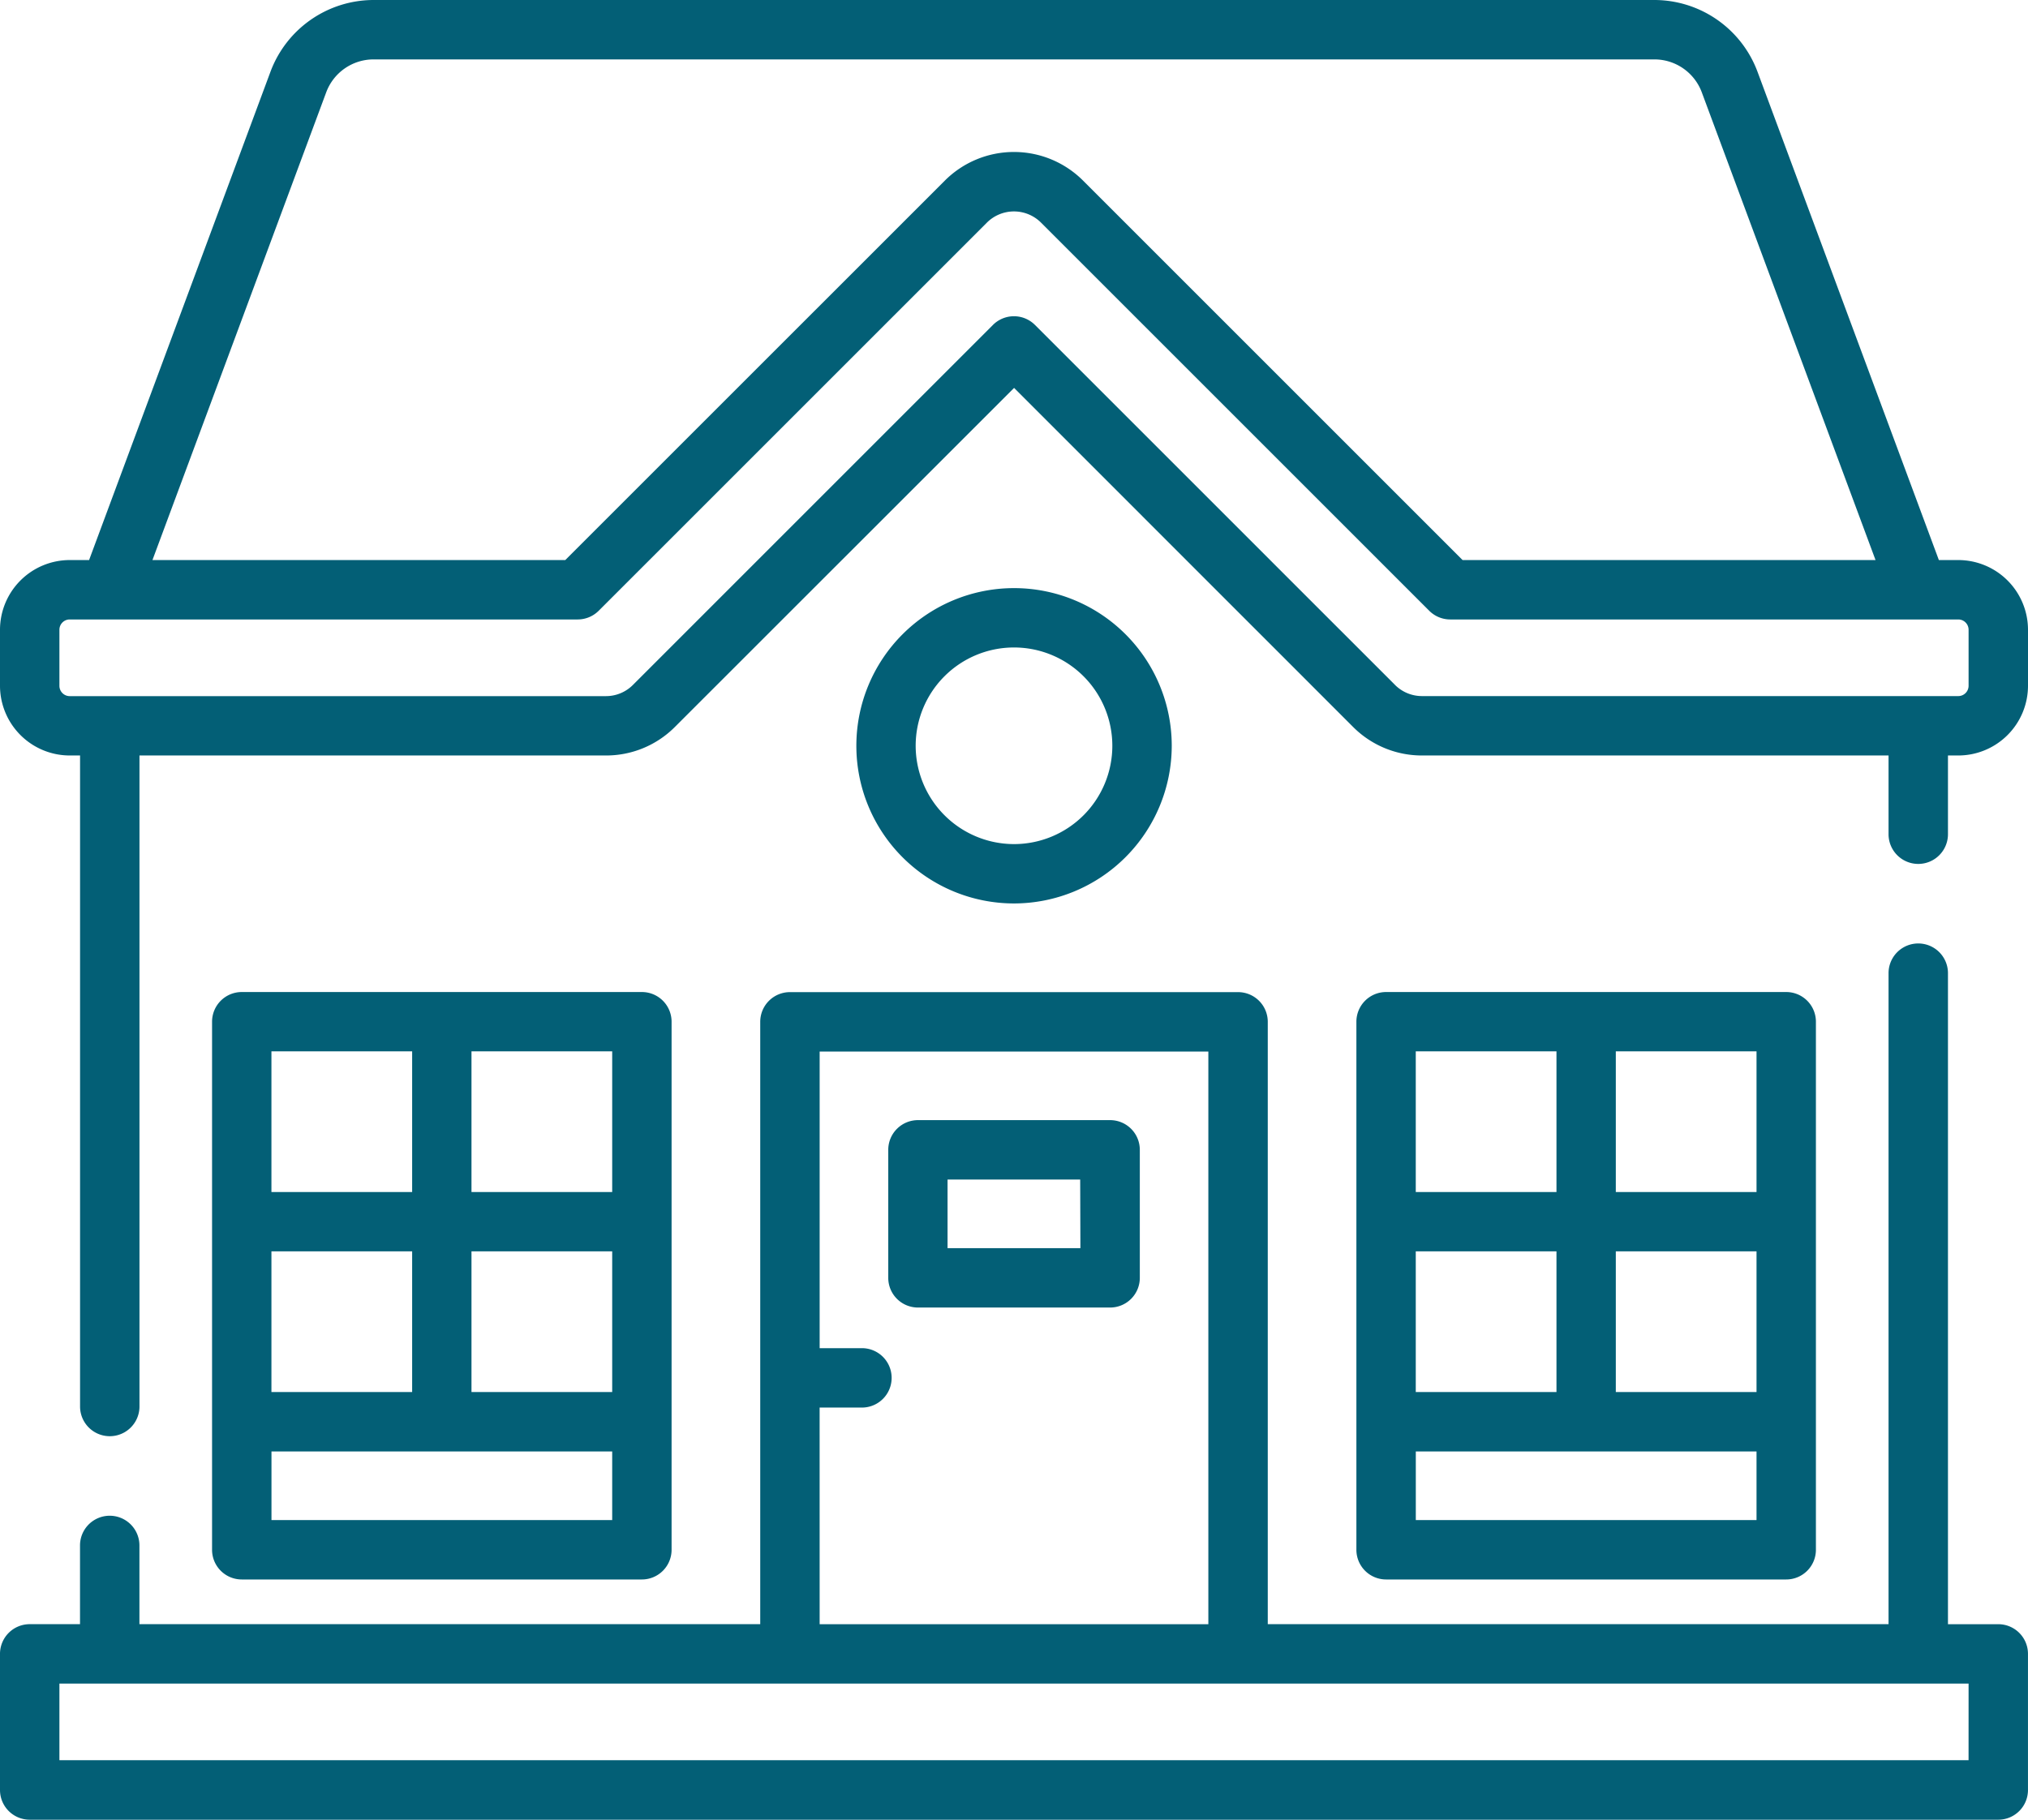
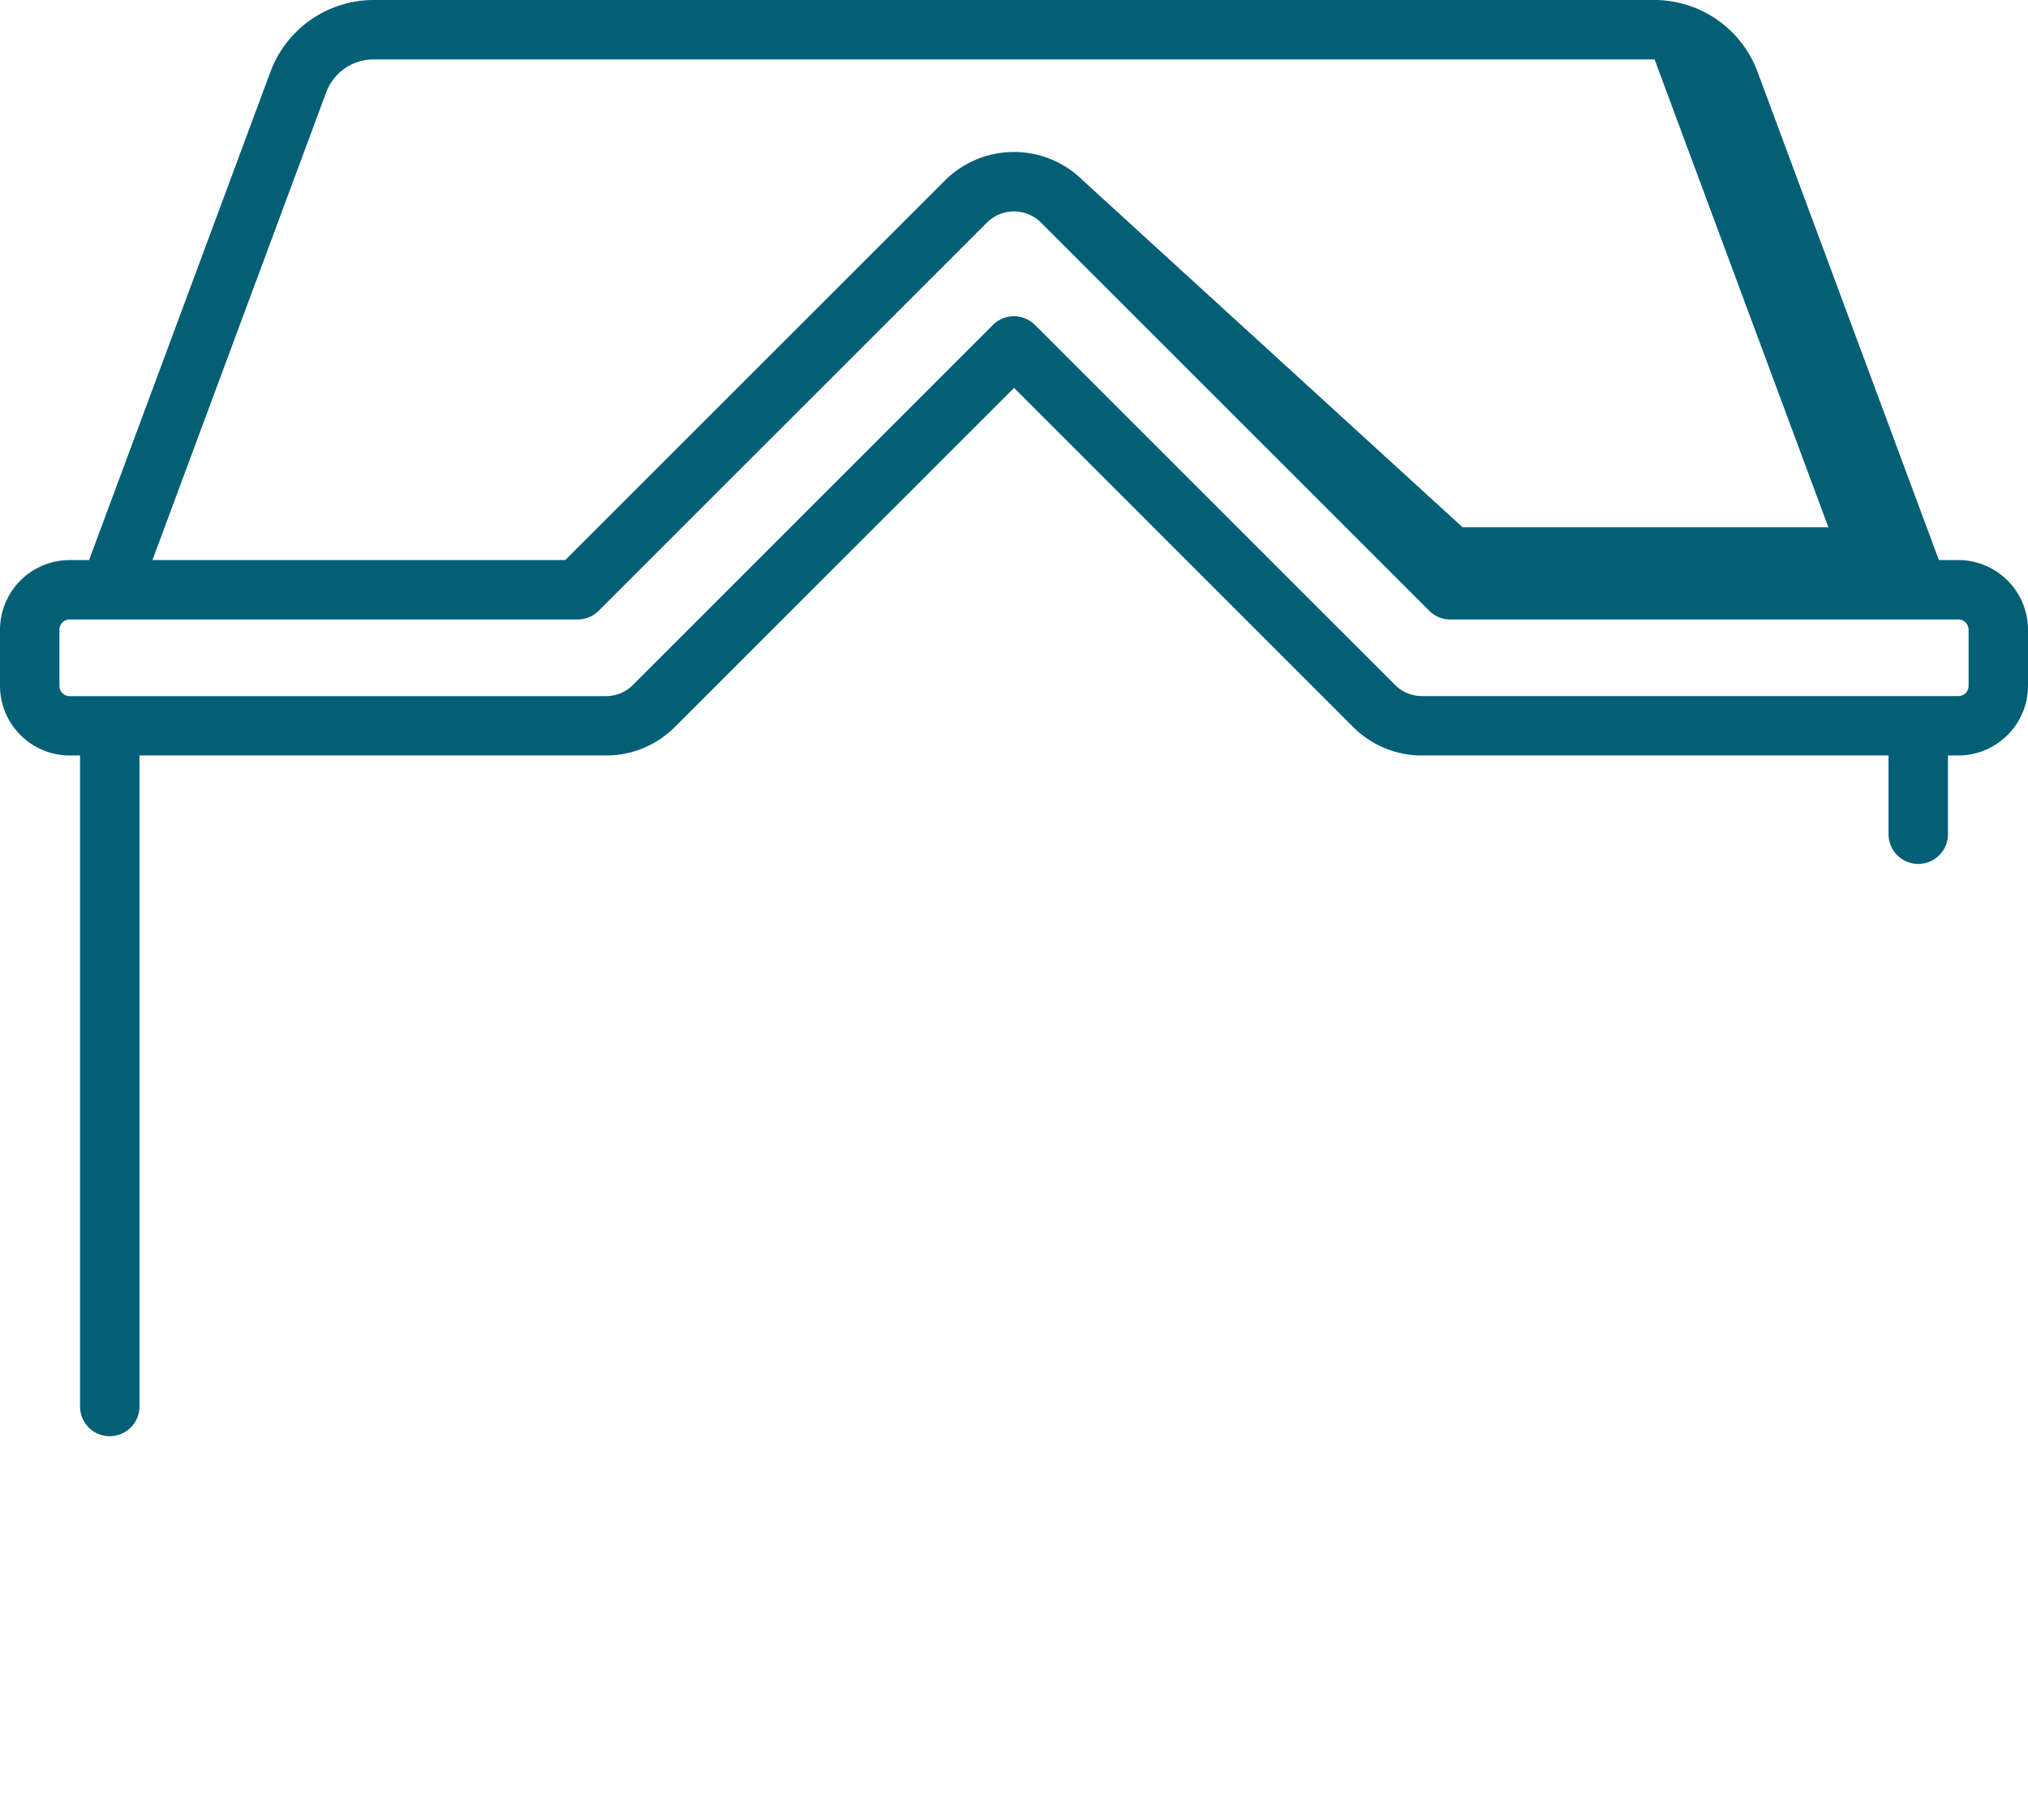
<svg xmlns="http://www.w3.org/2000/svg" width="83.592" height="75.016" viewBox="0 0 83.592 75.016">
  <g id="home" transform="translate(0 -26.264)">
    <g id="Group_58" data-name="Group 58" transform="translate(0 26.264)">
-       <path id="Path_26" data-name="Path 26" d="M80.718,49.353h-.8L72.439,29.212a4.542,4.542,0,0,0-4.24-2.948H15.392a4.542,4.542,0,0,0-4.24,2.948L3.672,49.353h-.8A2.877,2.877,0,0,0,0,52.227v2.309A2.877,2.877,0,0,0,2.874,57.41H3.3V84.249a1.224,1.224,0,0,0,2.449,0V57.41H24.974a4,4,0,0,0,2.848-1.18L41.8,42.256,55.77,56.23a4,4,0,0,0,2.848,1.18H77.844v3.246a1.224,1.224,0,1,0,2.449,0V57.41h.425a2.877,2.877,0,0,0,2.874-2.874V52.227a2.877,2.877,0,0,0-2.874-2.874ZM13.448,30.065a2.083,2.083,0,0,1,1.944-1.352H68.2a2.083,2.083,0,0,1,1.944,1.352l7.164,19.289H60.287L44.644,33.711a4.028,4.028,0,0,0-5.7,0L23.3,49.353H6.284ZM81.143,54.536a.425.425,0,0,1-.425.425h-22.1A1.569,1.569,0,0,1,57.5,54.5l-14.84-14.84a1.225,1.225,0,0,0-1.732,0L26.09,54.5a1.569,1.569,0,0,1-1.117.463H2.874a.425.425,0,0,1-.425-.425V52.227a.425.425,0,0,1,.425-.425H23.812a1.225,1.225,0,0,0,.866-.359l16-16a1.579,1.579,0,0,1,2.233,0l16,16a1.224,1.224,0,0,0,.866.359H80.718a.425.425,0,0,1,.425.425v2.309Z" transform="translate(0 -26.264)" fill="#035f76" />
-       <path id="Path_27" data-name="Path 27" d="M360.162,301a1.224,1.224,0,0,0,1.224-1.224v-21.77a1.224,1.224,0,0,0-1.224-1.224H343.669a1.224,1.224,0,0,0-1.224,1.224v21.77A1.224,1.224,0,0,0,343.669,301Zm-1.224-7.727h-5.8v-5.8h5.8Zm-8.246,0h-5.8v-5.8h5.8Zm8.246,5.278H344.894v-2.829h14.044Zm0-13.524h-5.8v-5.8h5.8Zm-8.246-5.8v5.8h-5.8v-5.8Z" transform="translate(-286.536 -235.884)" fill="#035f76" />
-       <path id="Path_28" data-name="Path 28" d="M71.255,301a1.224,1.224,0,0,0,1.224-1.224v-21.77a1.224,1.224,0,0,0-1.224-1.224H54.762a1.224,1.224,0,0,0-1.224,1.224v21.77A1.224,1.224,0,0,0,54.762,301Zm-1.224-7.727h-5.8v-5.8h5.8Zm-8.246,0h-5.8v-5.8h5.8Zm8.246,5.278H55.987v-2.829H70.031Zm0-13.524h-5.8v-5.8h5.8Zm-8.246-5.8v5.8h-5.8v-5.8Z" transform="translate(-44.797 -235.884)" fill="#035f76" />
-       <path id="Path_29" data-name="Path 29" d="M233.4,309.11H225.48a1.224,1.224,0,0,0-1.224,1.224v5.278a1.224,1.224,0,0,0,1.224,1.224H233.4a1.224,1.224,0,0,0,1.225-1.224v-5.278A1.224,1.224,0,0,0,233.4,309.11Zm-1.224,5.278H226.7v-2.829h5.467Z" transform="translate(-187.643 -262.931)" fill="#035f76" />
-       <path id="Path_30" data-name="Path 30" d="M229.179,181.26a6.5,6.5,0,1,0-6.5,6.5A6.509,6.509,0,0,0,229.179,181.26Zm-10.555,0a4.053,4.053,0,1,1,4.053,4.053,4.058,4.058,0,0,1-4.053-4.053Z" transform="translate(-180.881 -150.514)" fill="#035f76" />
-       <path id="Path_31" data-name="Path 31" d="M82.367,292.564H80.293V265.724a1.224,1.224,0,1,0-2.449,0v26.839H52.256V267.73a1.224,1.224,0,0,0-1.224-1.224H32.56a1.224,1.224,0,0,0-1.224,1.224v24.833H5.747v-3.246a1.224,1.224,0,1,0-2.449,0v3.246H1.224A1.224,1.224,0,0,0,0,293.788V299.4a1.224,1.224,0,0,0,1.224,1.224H82.367a1.224,1.224,0,0,0,1.224-1.224v-5.607A1.224,1.224,0,0,0,82.367,292.564Zm-48.583-8.931h1.744a1.224,1.224,0,1,0,0-2.449H33.785V268.955H49.807v23.609H33.785Zm47.358,14.538H2.449v-3.159H81.143Z" transform="translate(0 -225.604)" fill="#035f76" />
+       <path id="Path_26" data-name="Path 26" d="M80.718,49.353h-.8L72.439,29.212a4.542,4.542,0,0,0-4.24-2.948H15.392a4.542,4.542,0,0,0-4.24,2.948L3.672,49.353h-.8A2.877,2.877,0,0,0,0,52.227v2.309A2.877,2.877,0,0,0,2.874,57.41H3.3V84.249a1.224,1.224,0,0,0,2.449,0V57.41H24.974a4,4,0,0,0,2.848-1.18L41.8,42.256,55.77,56.23a4,4,0,0,0,2.848,1.18H77.844v3.246a1.224,1.224,0,1,0,2.449,0V57.41h.425a2.877,2.877,0,0,0,2.874-2.874V52.227a2.877,2.877,0,0,0-2.874-2.874ZM13.448,30.065a2.083,2.083,0,0,1,1.944-1.352H68.2l7.164,19.289H60.287L44.644,33.711a4.028,4.028,0,0,0-5.7,0L23.3,49.353H6.284ZM81.143,54.536a.425.425,0,0,1-.425.425h-22.1A1.569,1.569,0,0,1,57.5,54.5l-14.84-14.84a1.225,1.225,0,0,0-1.732,0L26.09,54.5a1.569,1.569,0,0,1-1.117.463H2.874a.425.425,0,0,1-.425-.425V52.227a.425.425,0,0,1,.425-.425H23.812a1.225,1.225,0,0,0,.866-.359l16-16a1.579,1.579,0,0,1,2.233,0l16,16a1.224,1.224,0,0,0,.866.359H80.718a.425.425,0,0,1,.425.425v2.309Z" transform="translate(0 -26.264)" fill="#035f76" />
    </g>
  </g>
</svg>